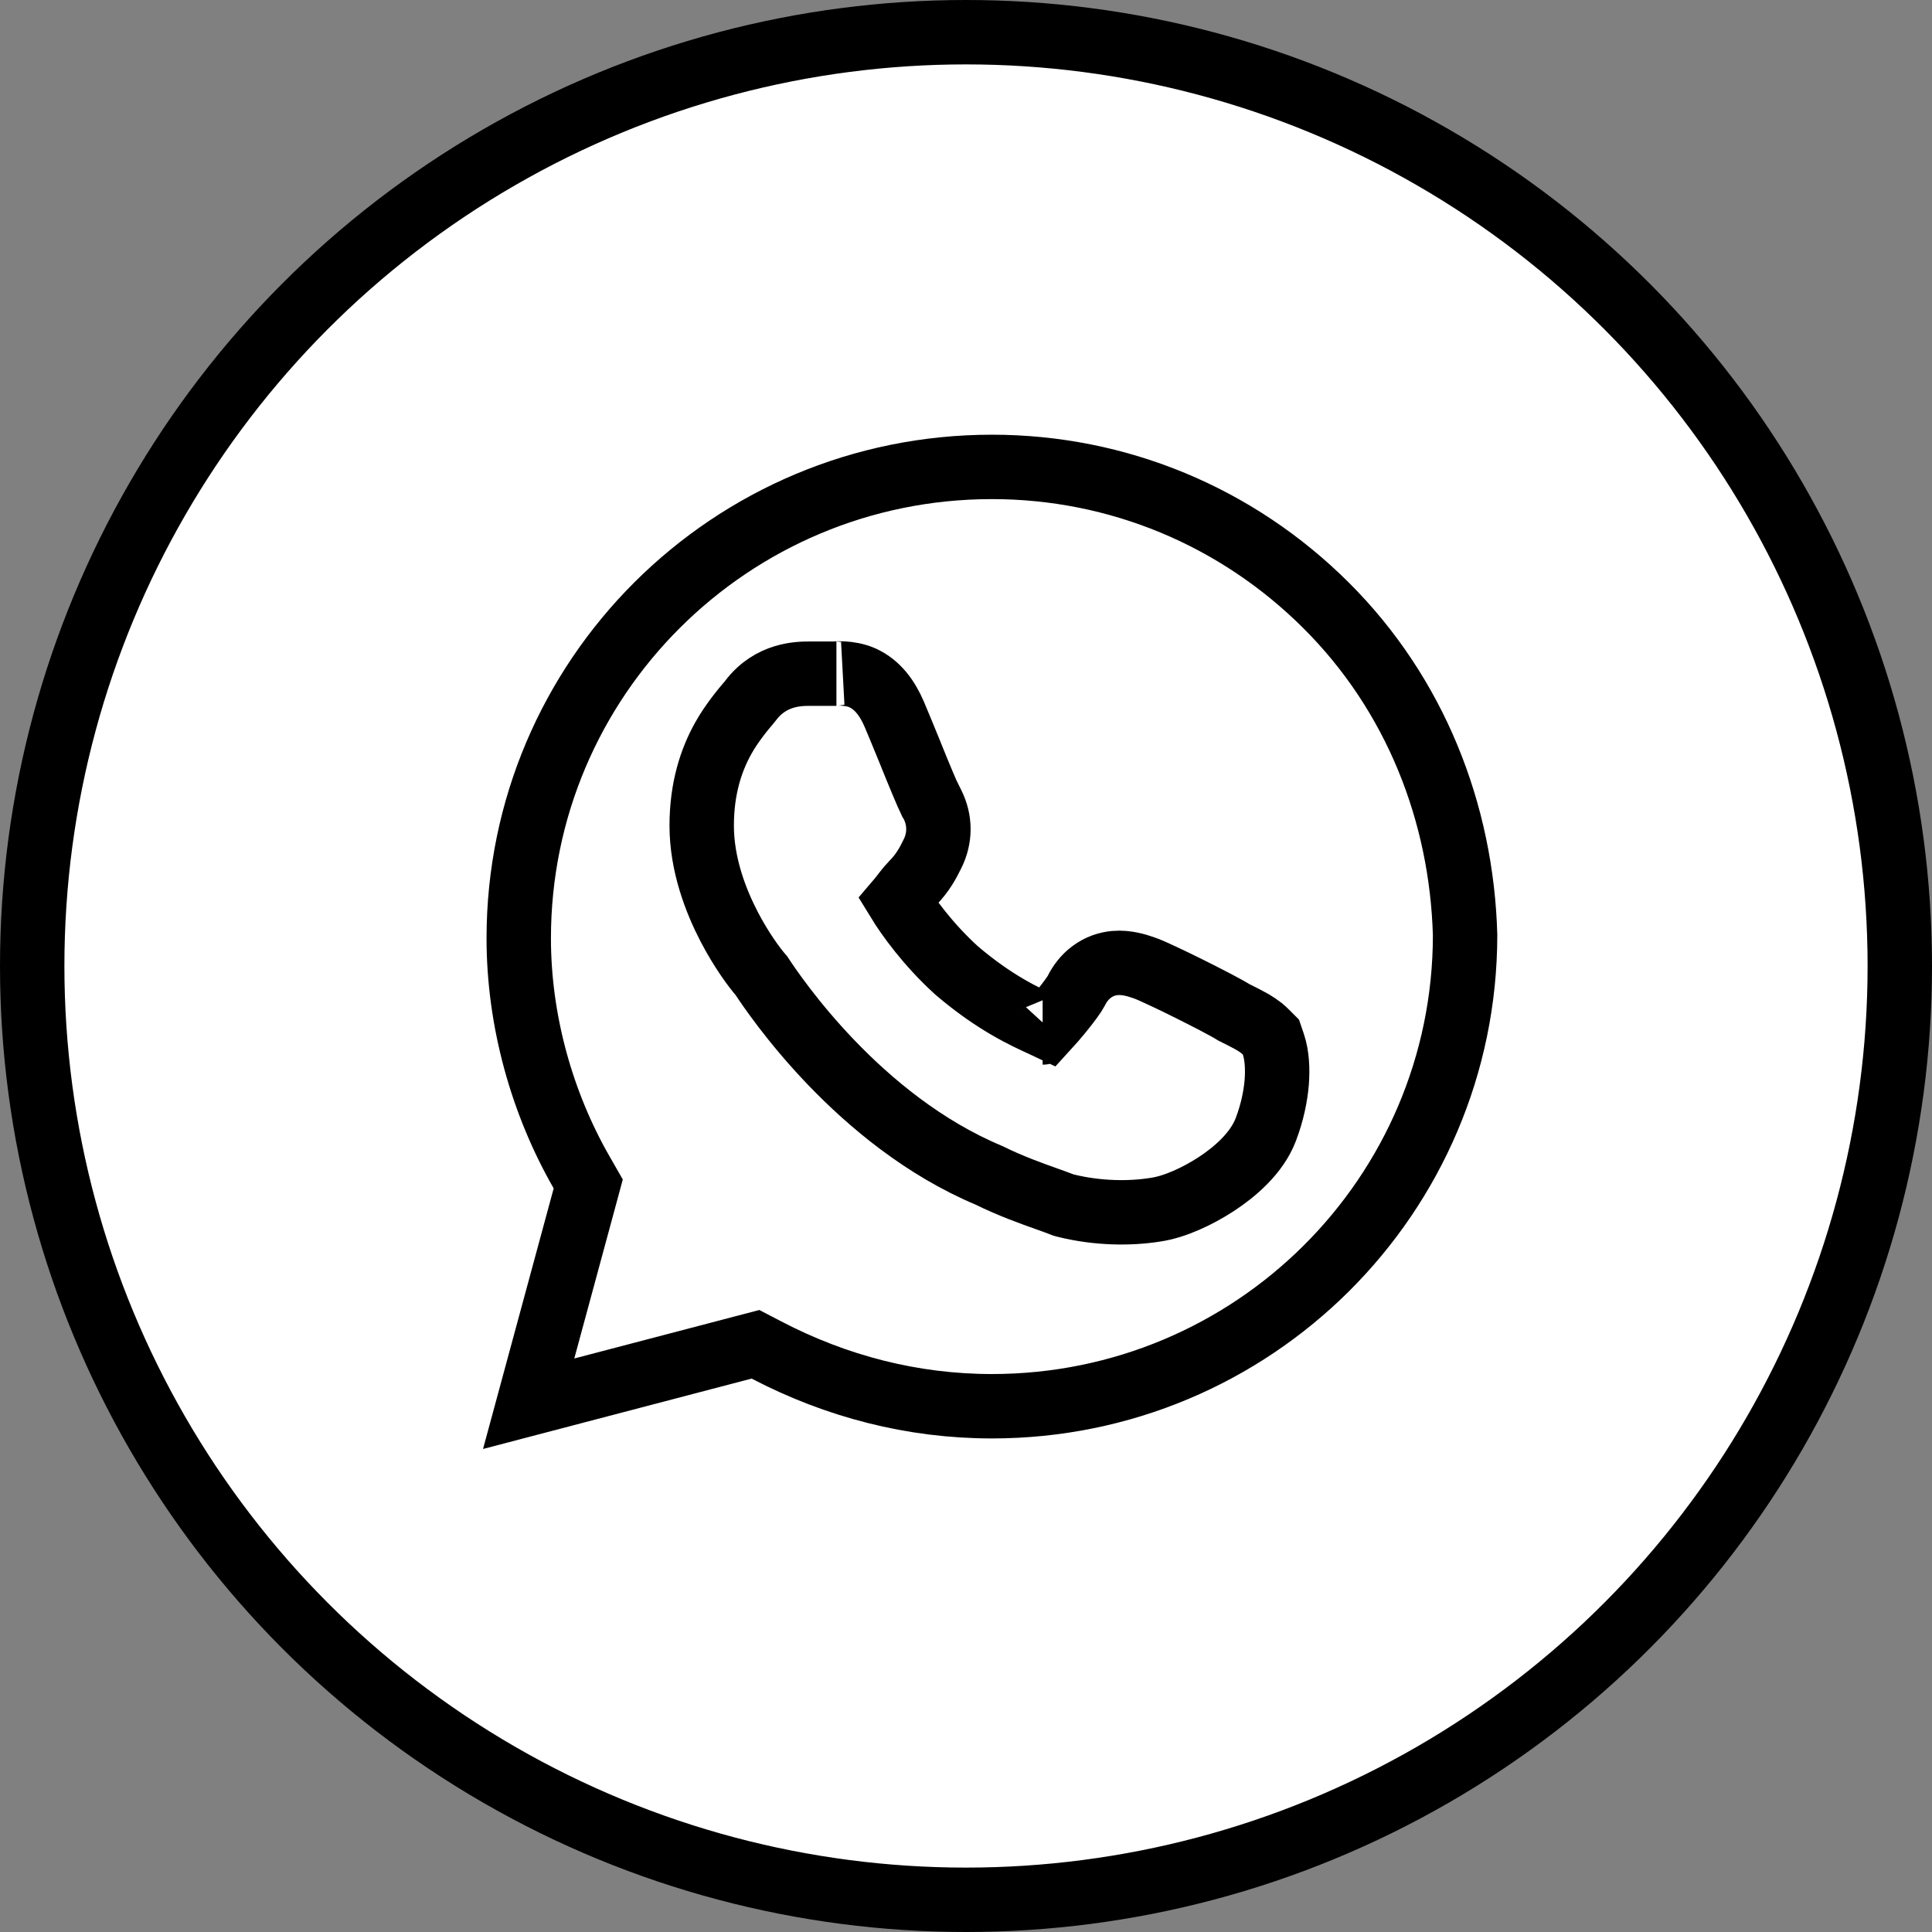
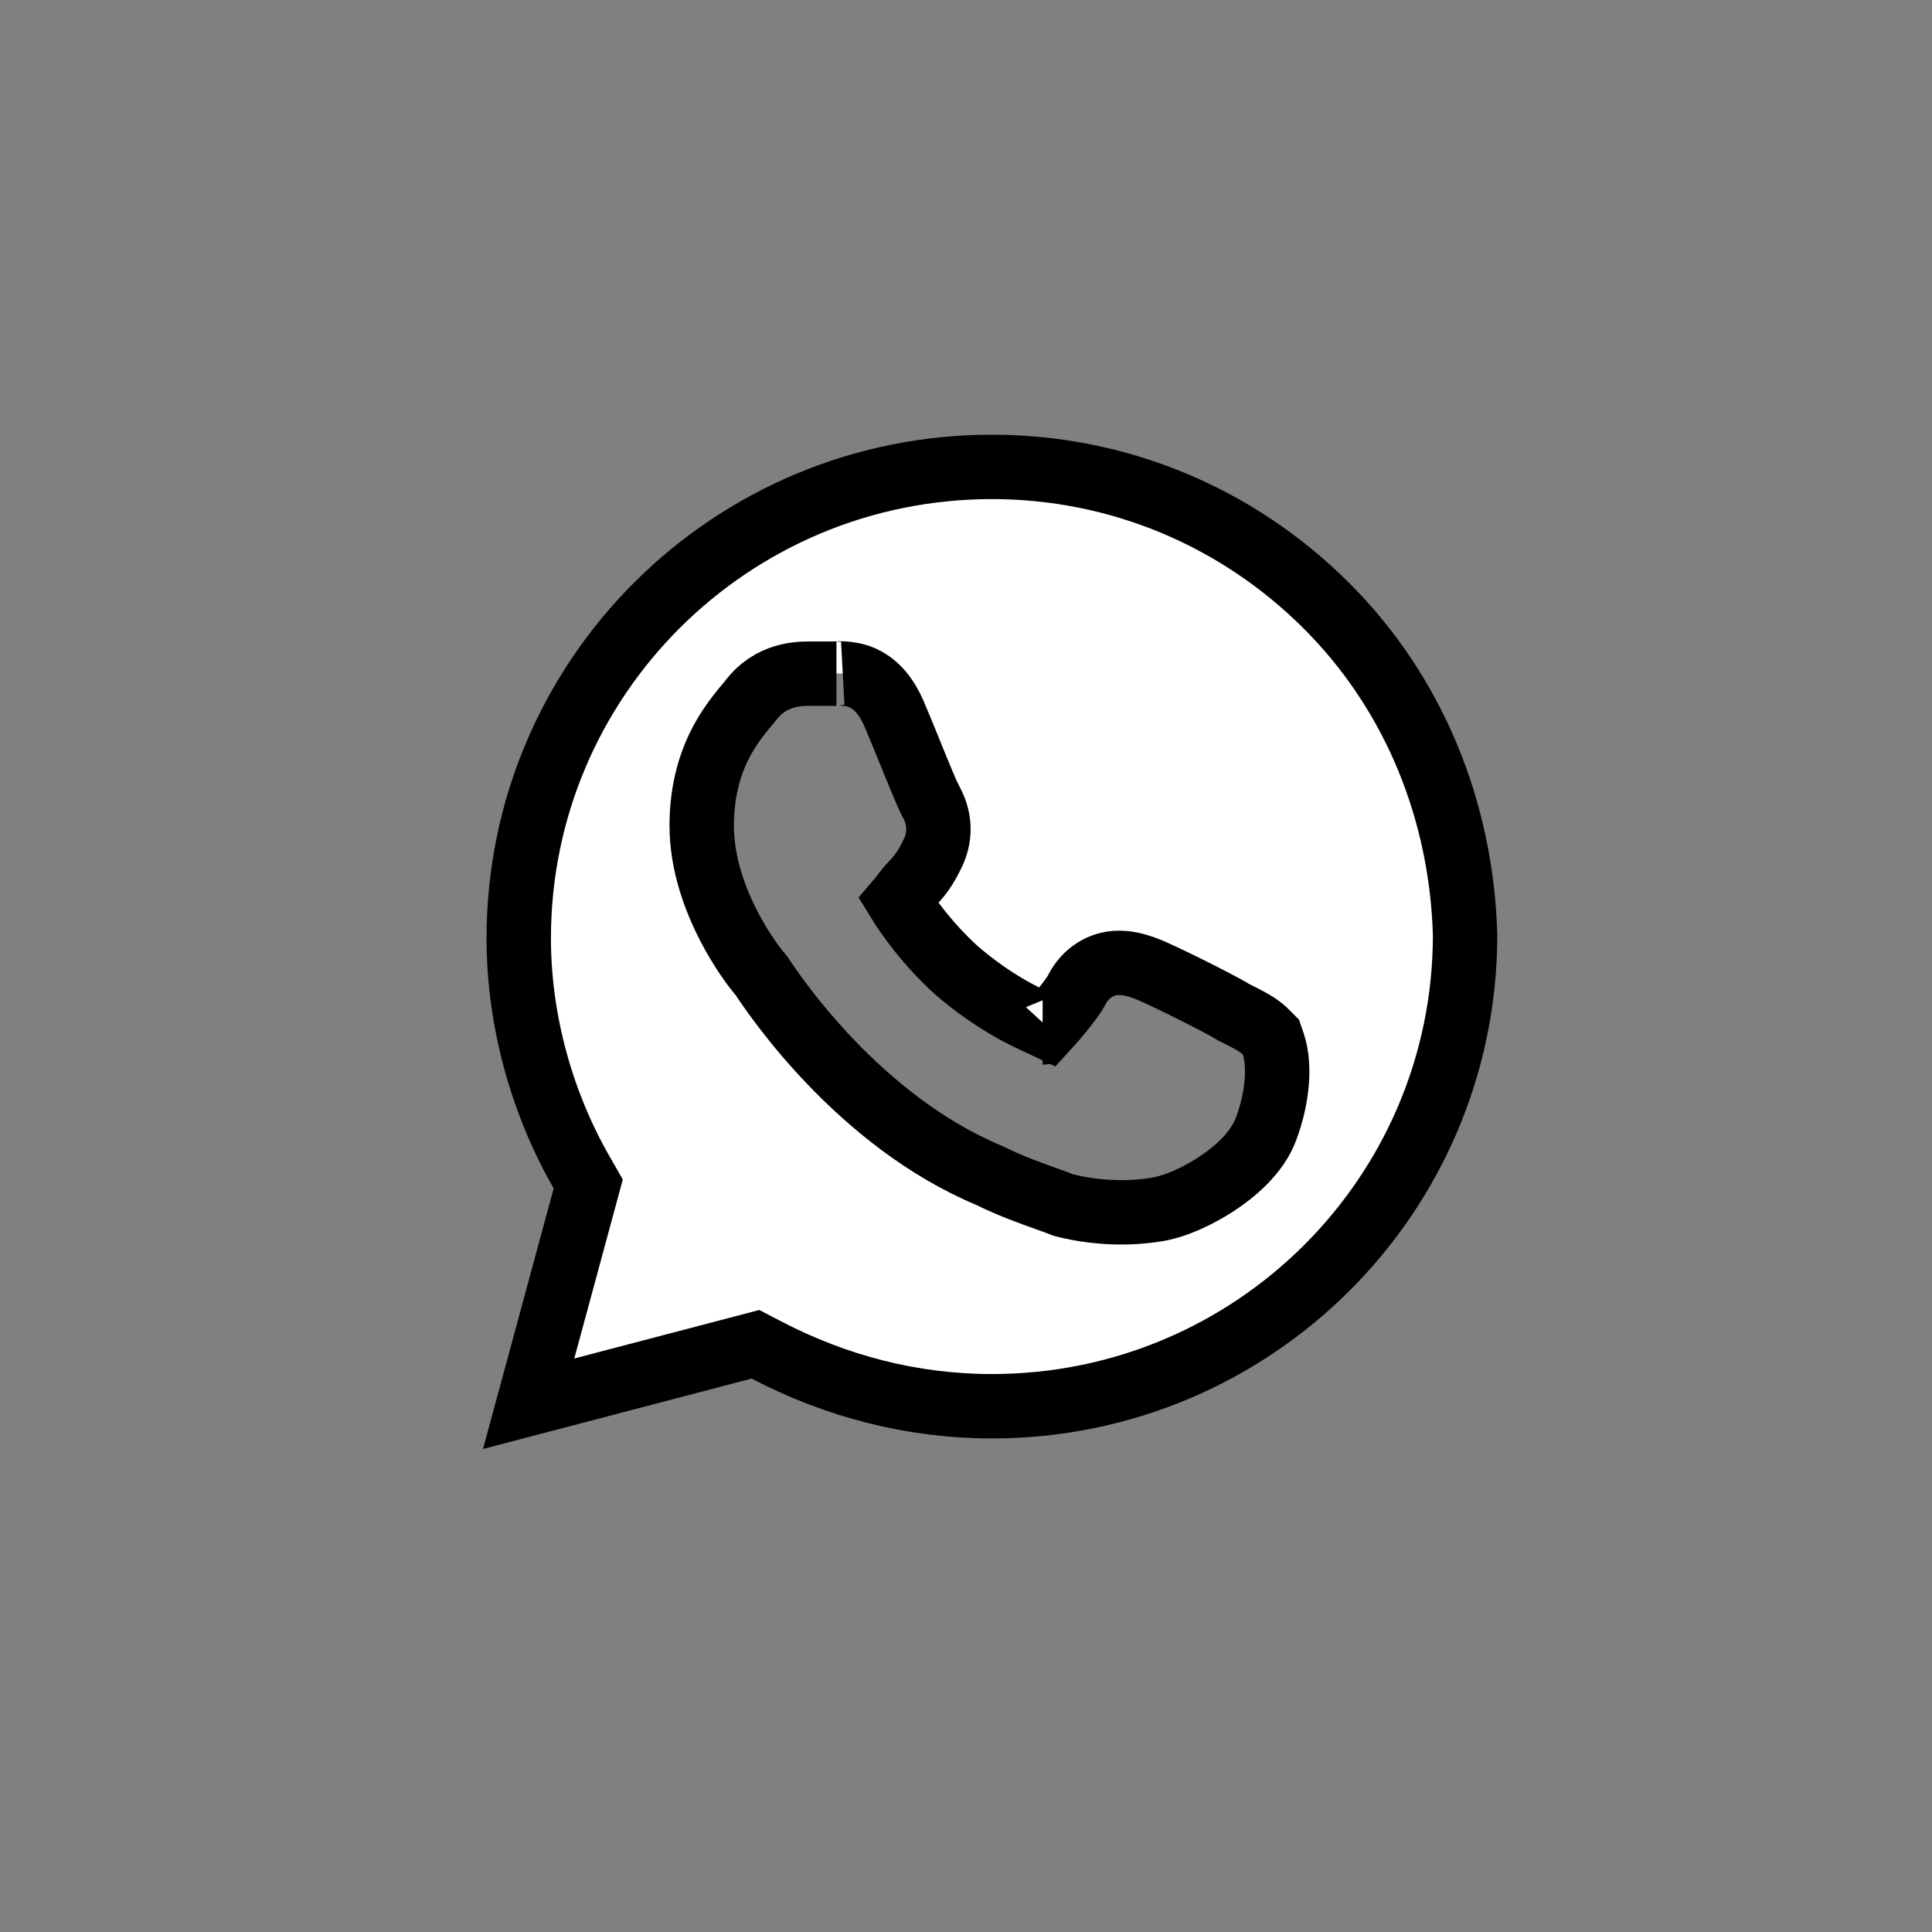
<svg xmlns="http://www.w3.org/2000/svg" width="30" height="30" viewBox="0 0 30 30" fill="none">
  <rect x="0" y="0" width="30" height="30" fill="#808080" stroke="none" />
-   <circle cx="15" cy="15" r="14.5" fill="white" stroke="black" />
  <path d="M9.08 18.584L9.134 18.384L9.031 18.204C8.414 17.129 8.055 15.847 8.055 14.57C8.055 10.528 11.342 7.25 15.402 7.25C17.355 7.25 19.204 8.017 20.592 9.401C21.974 10.778 22.697 12.618 22.75 14.522C22.746 18.562 19.461 21.836 15.402 21.836C14.17 21.836 12.987 21.529 11.902 20.963L11.731 20.874L11.544 20.923L8.209 21.797L9.08 18.584ZM16.48 18.699L16.511 18.711L16.544 18.72C17.051 18.846 17.557 18.847 17.949 18.783C18.241 18.74 18.596 18.576 18.887 18.386C19.169 18.201 19.517 17.909 19.657 17.535C19.756 17.273 19.807 17.022 19.825 16.805C19.841 16.599 19.83 16.387 19.773 16.216L19.735 16.104L19.652 16.021C19.572 15.941 19.479 15.887 19.411 15.849C19.342 15.811 19.257 15.768 19.16 15.72C19.026 15.637 18.733 15.487 18.479 15.36C18.333 15.287 18.185 15.215 18.062 15.158C17.952 15.106 17.83 15.05 17.755 15.025C17.751 15.024 17.747 15.023 17.741 15.021C17.673 14.998 17.498 14.937 17.312 14.954C17.194 14.965 17.068 15.005 16.953 15.091C16.841 15.173 16.765 15.279 16.712 15.385C16.685 15.438 16.596 15.562 16.47 15.716C16.395 15.808 16.322 15.891 16.269 15.949C16.246 15.938 16.221 15.927 16.195 15.915C15.912 15.786 15.446 15.574 14.855 15.07C14.406 14.662 14.094 14.224 13.948 13.985C13.96 13.971 13.97 13.958 13.978 13.948C13.993 13.929 14.011 13.906 14.027 13.886C14.034 13.876 14.041 13.867 14.047 13.859C14.095 13.798 14.133 13.752 14.164 13.721C14.332 13.554 14.417 13.384 14.472 13.273C14.474 13.27 14.476 13.267 14.477 13.263C14.603 13.013 14.603 12.737 14.477 12.487L14.441 12.414L14.434 12.407C14.423 12.384 14.41 12.355 14.394 12.319C14.35 12.219 14.294 12.083 14.232 11.933C14.195 11.841 14.155 11.744 14.116 11.647C14.029 11.435 13.944 11.226 13.886 11.091C13.781 10.847 13.631 10.634 13.393 10.526C13.187 10.433 12.932 10.461 12.988 10.461H12.987H12.986H12.986H12.985H12.985H12.984H12.983H12.983H12.982H12.981H12.981H12.98H12.979H12.979H12.978H12.977H12.977H12.976H12.975H12.975H12.974H12.973H12.973H12.972H12.971H12.971H12.97H12.969H12.969H12.968H12.967H12.967H12.966H12.965H12.965H12.964H12.963H12.963H12.962H12.961H12.96H12.96H12.959H12.958H12.958H12.957H12.956H12.956H12.955H12.954H12.954H12.953H12.952H12.951H12.951H12.95H12.949H12.949H12.948H12.947H12.946H12.946H12.945H12.944H12.944H12.943H12.942H12.941H12.941H12.94H12.939H12.938H12.938H12.937H12.936H12.936H12.935H12.934H12.934H12.933H12.932H12.931H12.931H12.93H12.929H12.928H12.928H12.927H12.926H12.925H12.925H12.924H12.923H12.922H12.922H12.921H12.92H12.919H12.919H12.918H12.917H12.916H12.916H12.915H12.914H12.914H12.913H12.912H12.911H12.911H12.91H12.909H12.908H12.908H12.907H12.906H12.905H12.905H12.904H12.903H12.902H12.902H12.901H12.9H12.899H12.898H12.898H12.897H12.896H12.895H12.895H12.894H12.893H12.892H12.892H12.891H12.89H12.889H12.889H12.888H12.887H12.886H12.885H12.885H12.884H12.883H12.882H12.882H12.881H12.88H12.879H12.878H12.878H12.877H12.876H12.875H12.874H12.874H12.873H12.872H12.871H12.871H12.87H12.869H12.868H12.867H12.867H12.866H12.865H12.864H12.864H12.863H12.862H12.861H12.86H12.86H12.859H12.858H12.857H12.857H12.856H12.855H12.854H12.853H12.852H12.852H12.851H12.85H12.849H12.849H12.848H12.847H12.846H12.845H12.845H12.844H12.843H12.842H12.841H12.841H12.84H12.839H12.838H12.837H12.837H12.836H12.835H12.834H12.833H12.833H12.832H12.831H12.83H12.829H12.829H12.828H12.827H12.826H12.825H12.825H12.824H12.823H12.822H12.821H12.821H12.82H12.819H12.818H12.817H12.817H12.816H12.815H12.814H12.813H12.813H12.812H12.811H12.81H12.809H12.809H12.808H12.807H12.806H12.805H12.805H12.804H12.803H12.802H12.801H12.801H12.8H12.799H12.798H12.797H12.796H12.796H12.795H12.794H12.793H12.793H12.792H12.791H12.79H12.789H12.789H12.788H12.787H12.786H12.785H12.784H12.784H12.783H12.782H12.781H12.78H12.78H12.779H12.778H12.777H12.776H12.776H12.775H12.774H12.773H12.772H12.772H12.771H12.77H12.769H12.768H12.768H12.767H12.766H12.765H12.764H12.764H12.763H12.762H12.761H12.76H12.76H12.759H12.758H12.757H12.756H12.756H12.755H12.754H12.753H12.752H12.752H12.751H12.75H12.749H12.748H12.748H12.747H12.746H12.745H12.745H12.744H12.743H12.742H12.741H12.741H12.74H12.739H12.738H12.737H12.737H12.736H12.735H12.734H12.733H12.733H12.732H12.731H12.73H12.729H12.729H12.728H12.727H12.726H12.726H12.725H12.724H12.723H12.722H12.722H12.721H12.72H12.719H12.719H12.718H12.717H12.716H12.715H12.715H12.714H12.713H12.712H12.711H12.711H12.71H12.709H12.708H12.708H12.707H12.706H12.705H12.704H12.704H12.703H12.702H12.701H12.701H12.7H12.699H12.698H12.698H12.697H12.696H12.695H12.694H12.694H12.693H12.692H12.691H12.691H12.69H12.689H12.688H12.688H12.687H12.686H12.685H12.685H12.684H12.683H12.682H12.682H12.681H12.68H12.679H12.679H12.678H12.677H12.676H12.676H12.675H12.674H12.673H12.673H12.672H12.671H12.671H12.67H12.669H12.668H12.668H12.667H12.666H12.665H12.665H12.664H12.663H12.662H12.662H12.661H12.66H12.659H12.659H12.658H12.657H12.656H12.656H12.655H12.654H12.654H12.653H12.652H12.652H12.651H12.65H12.649H12.649H12.648H12.647H12.646H12.646H12.645H12.644H12.644H12.643H12.642H12.642H12.641H12.64H12.639H12.639H12.638H12.637H12.637H12.636H12.635H12.634H12.634H12.633H12.632H12.632H12.631H12.63H12.63H12.629H12.628H12.628H12.627H12.626H12.626H12.625H12.624H12.623H12.623H12.622H12.621H12.621H12.62H12.619H12.619H12.618H12.617H12.617H12.616H12.615H12.615H12.614H12.613H12.613H12.612H12.611H12.611H12.61H12.61H12.609H12.608H12.607H12.607H12.606H12.606H12.605H12.604H12.604C12.599 10.461 12.593 10.461 12.588 10.461C12.416 10.46 11.971 10.459 11.655 10.879C11.65 10.886 11.639 10.899 11.623 10.918C11.546 11.008 11.363 11.225 11.227 11.47C11.044 11.8 10.896 12.238 10.896 12.82C10.896 13.425 11.113 13.986 11.323 14.391C11.506 14.742 11.709 15.021 11.824 15.152C12.023 15.454 13.328 17.401 15.36 18.252C15.689 18.415 16.02 18.533 16.257 18.617C16.346 18.649 16.422 18.676 16.48 18.699ZM16.19 16.032C16.19 16.032 16.191 16.032 16.192 16.031C16.191 16.032 16.19 16.032 16.19 16.032ZM13.836 14.105C13.836 14.105 13.836 14.105 13.837 14.104L13.836 14.105Z" fill="white" stroke="black" />
</svg>